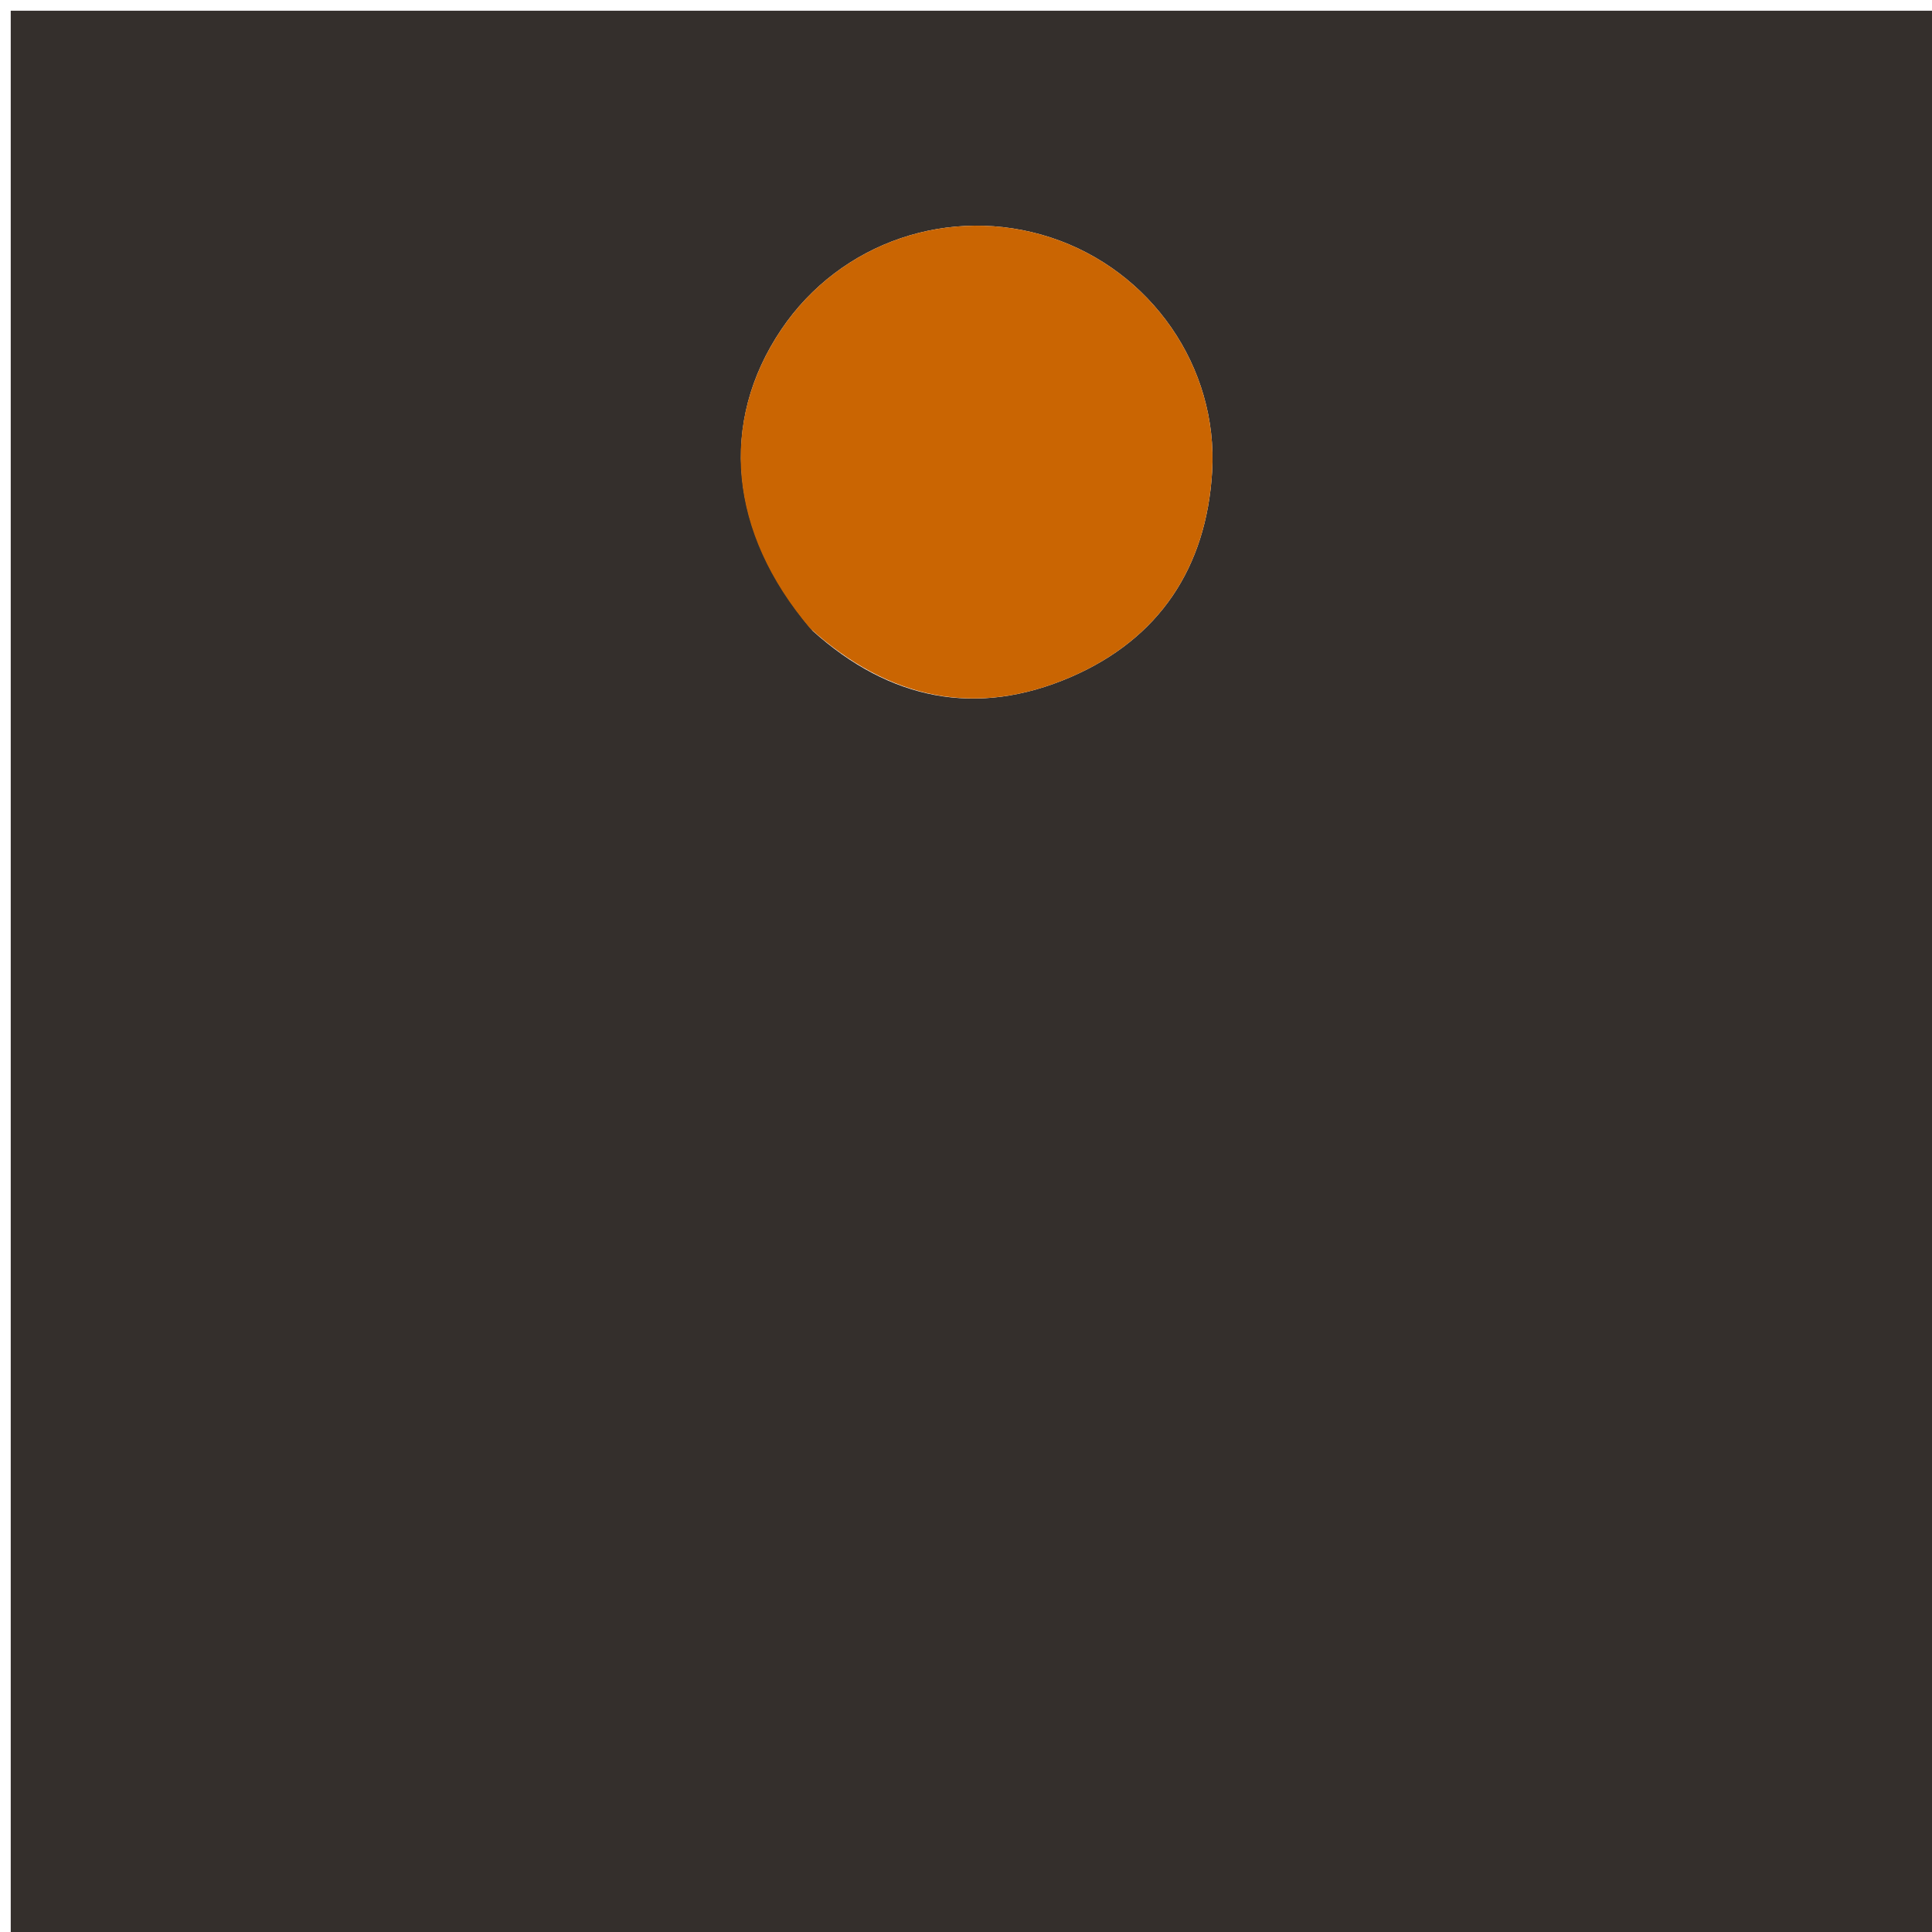
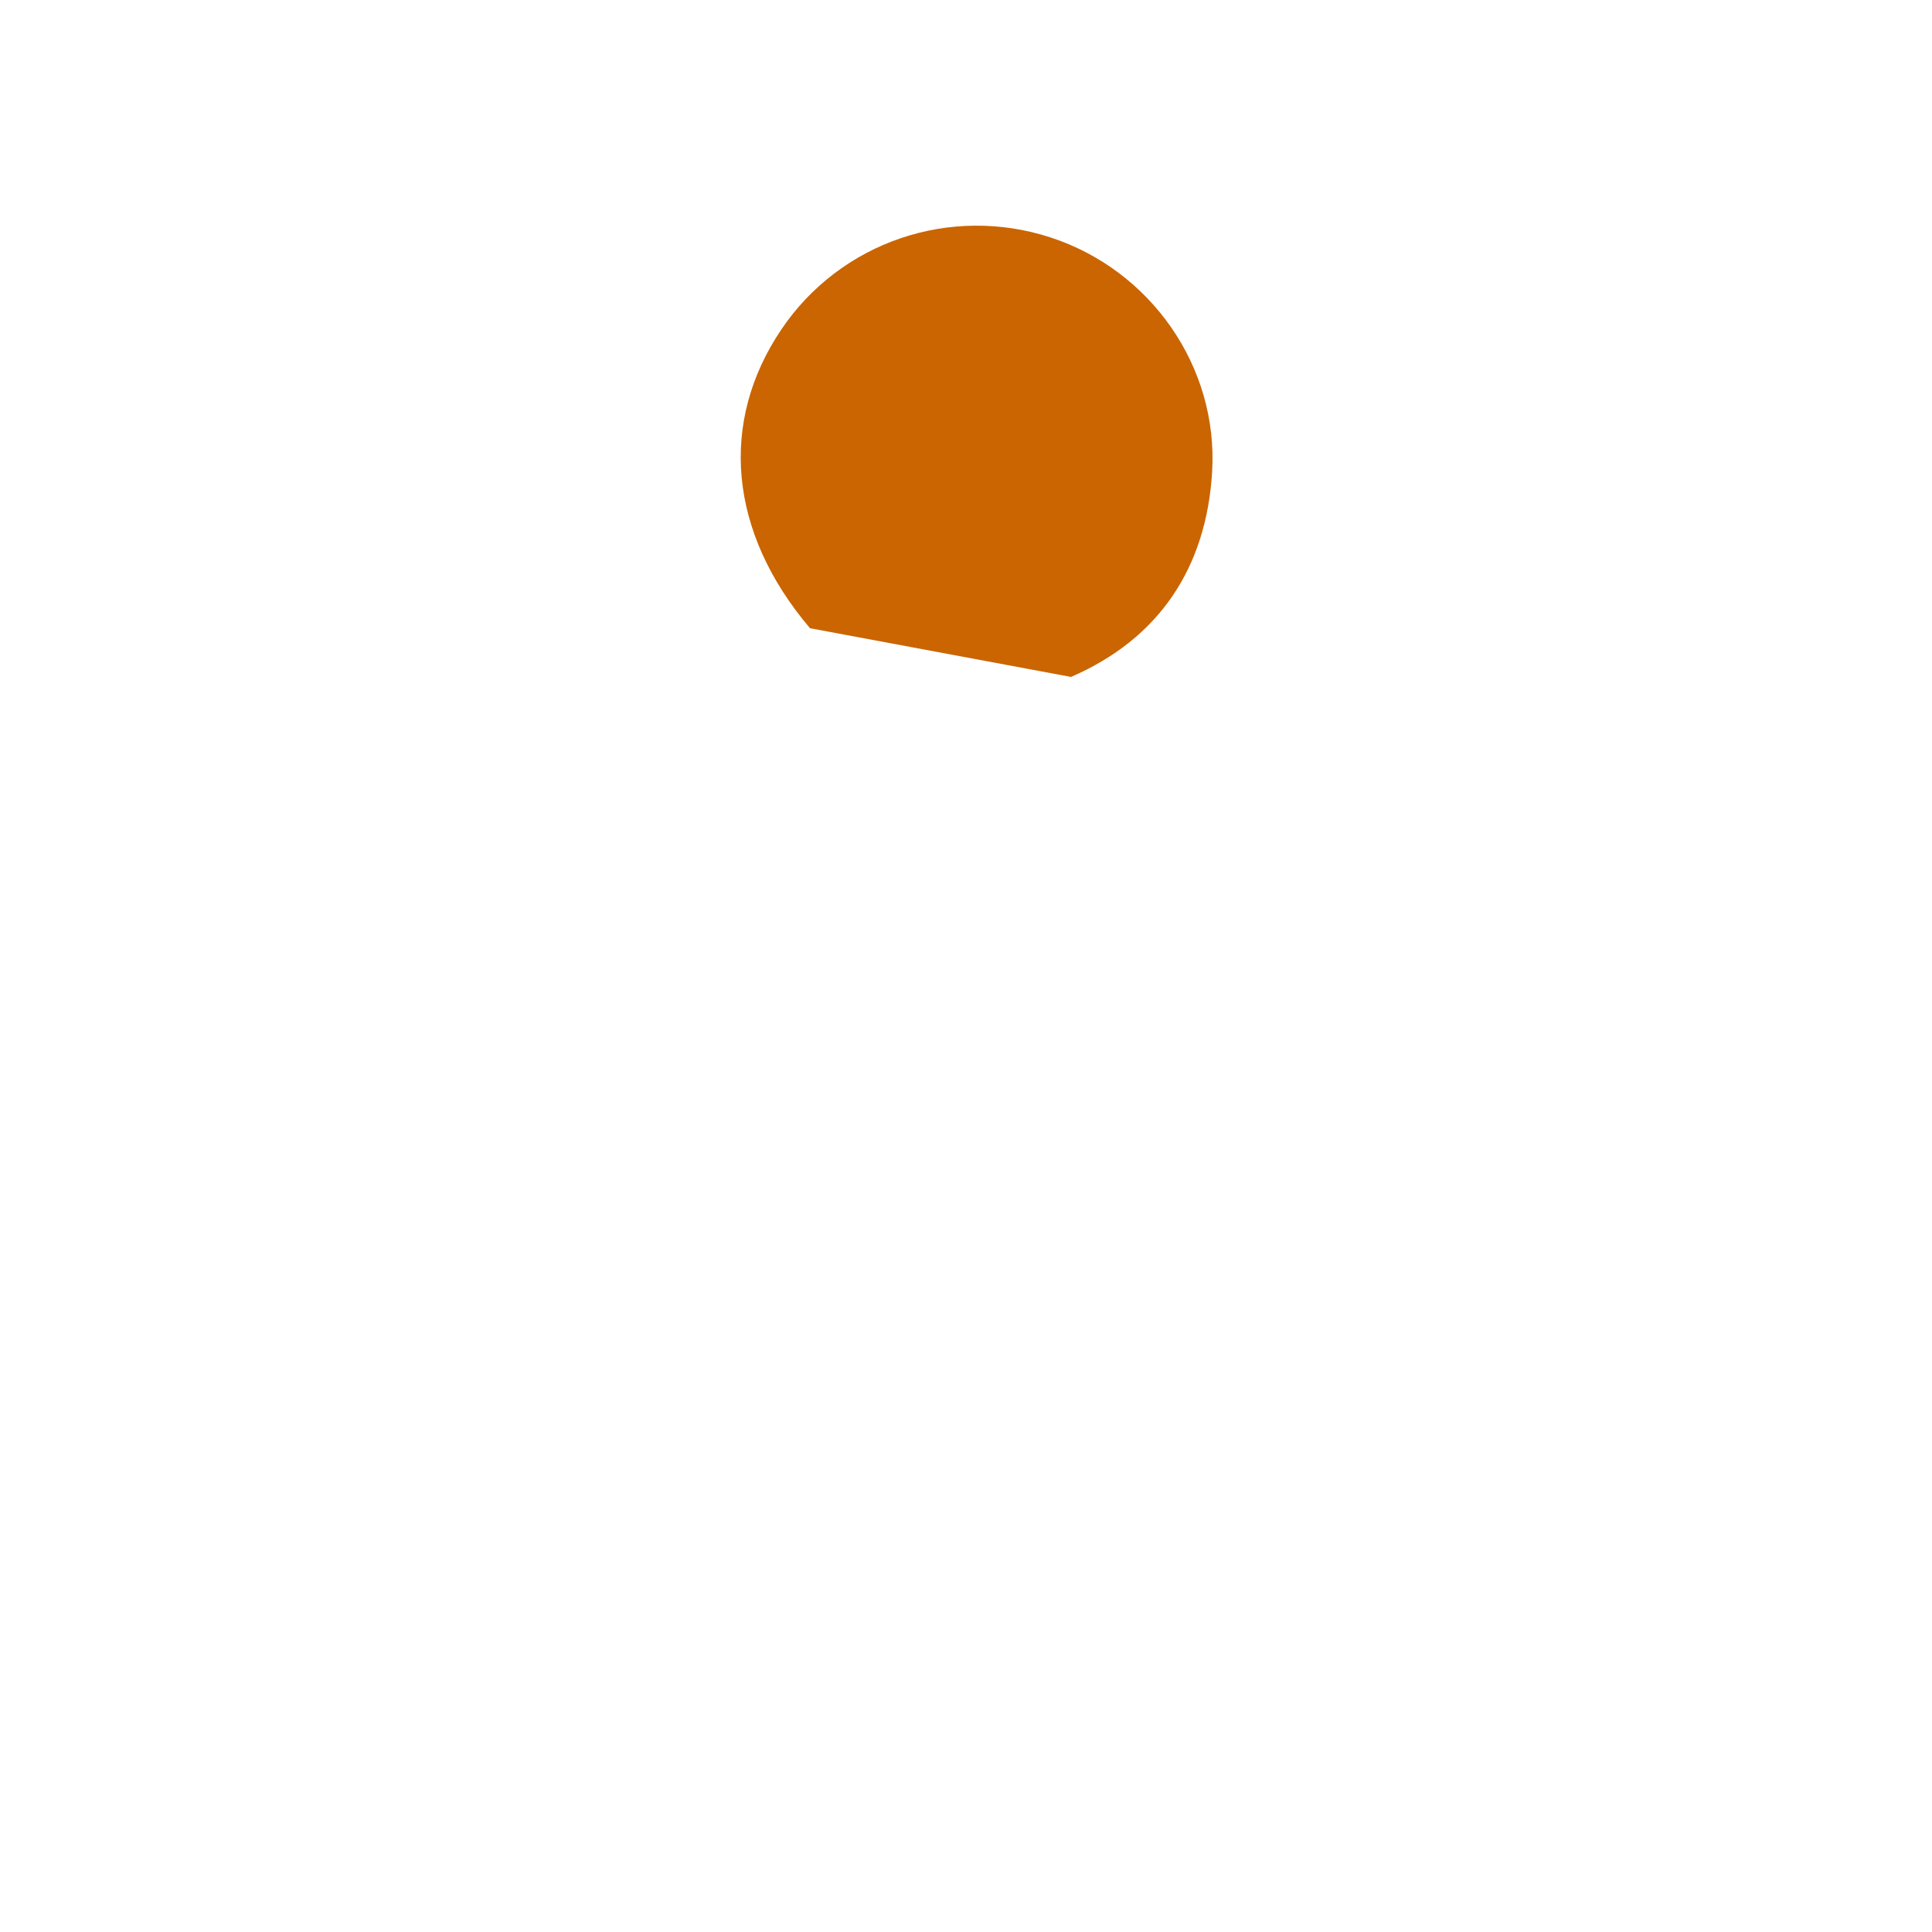
<svg xmlns="http://www.w3.org/2000/svg" version="1.1" id="Layer_1" x="0px" y="0px" width="100%" viewBox="0 0 180 180" xml:space="preserve">
-   <path fill="#342F2C" opacity="1" stroke="none" d=" M128,181 C85.333,181 43.167,181 1,181 C1,121 1,61 1,1 C61,1 121,1 181,1 C181,61 181,121 181,181 C163.5,181 146,181 128,181 M75.719,58.78 C82.853,65.195 90.974,66.881 99.784,63.068 C107.994,59.514 112.394,52.889 112.931,43.969 C113.521,34.162 107.202,25.176 97.901,22.13 C88.519,19.057 78.293,22.545 72.798,30.692 C66.974,39.328 67.872,49.582 75.719,58.78 z" />
-   <path fill="#CA6502" opacity="1" stroke="none" d=" M75.467,58.531 C67.872,49.582 66.974,39.328 72.798,30.692 C78.293,22.545 88.519,19.057 97.901,22.13 C107.202,25.176 113.521,34.162 112.931,43.969 C112.394,52.889 107.994,59.514 99.784,63.068 C90.974,66.881 82.853,65.195 75.467,58.531 z" />
+   <path fill="#CA6502" opacity="1" stroke="none" d=" M75.467,58.531 C67.872,49.582 66.974,39.328 72.798,30.692 C78.293,22.545 88.519,19.057 97.901,22.13 C107.202,25.176 113.521,34.162 112.931,43.969 C112.394,52.889 107.994,59.514 99.784,63.068 z" />
</svg>